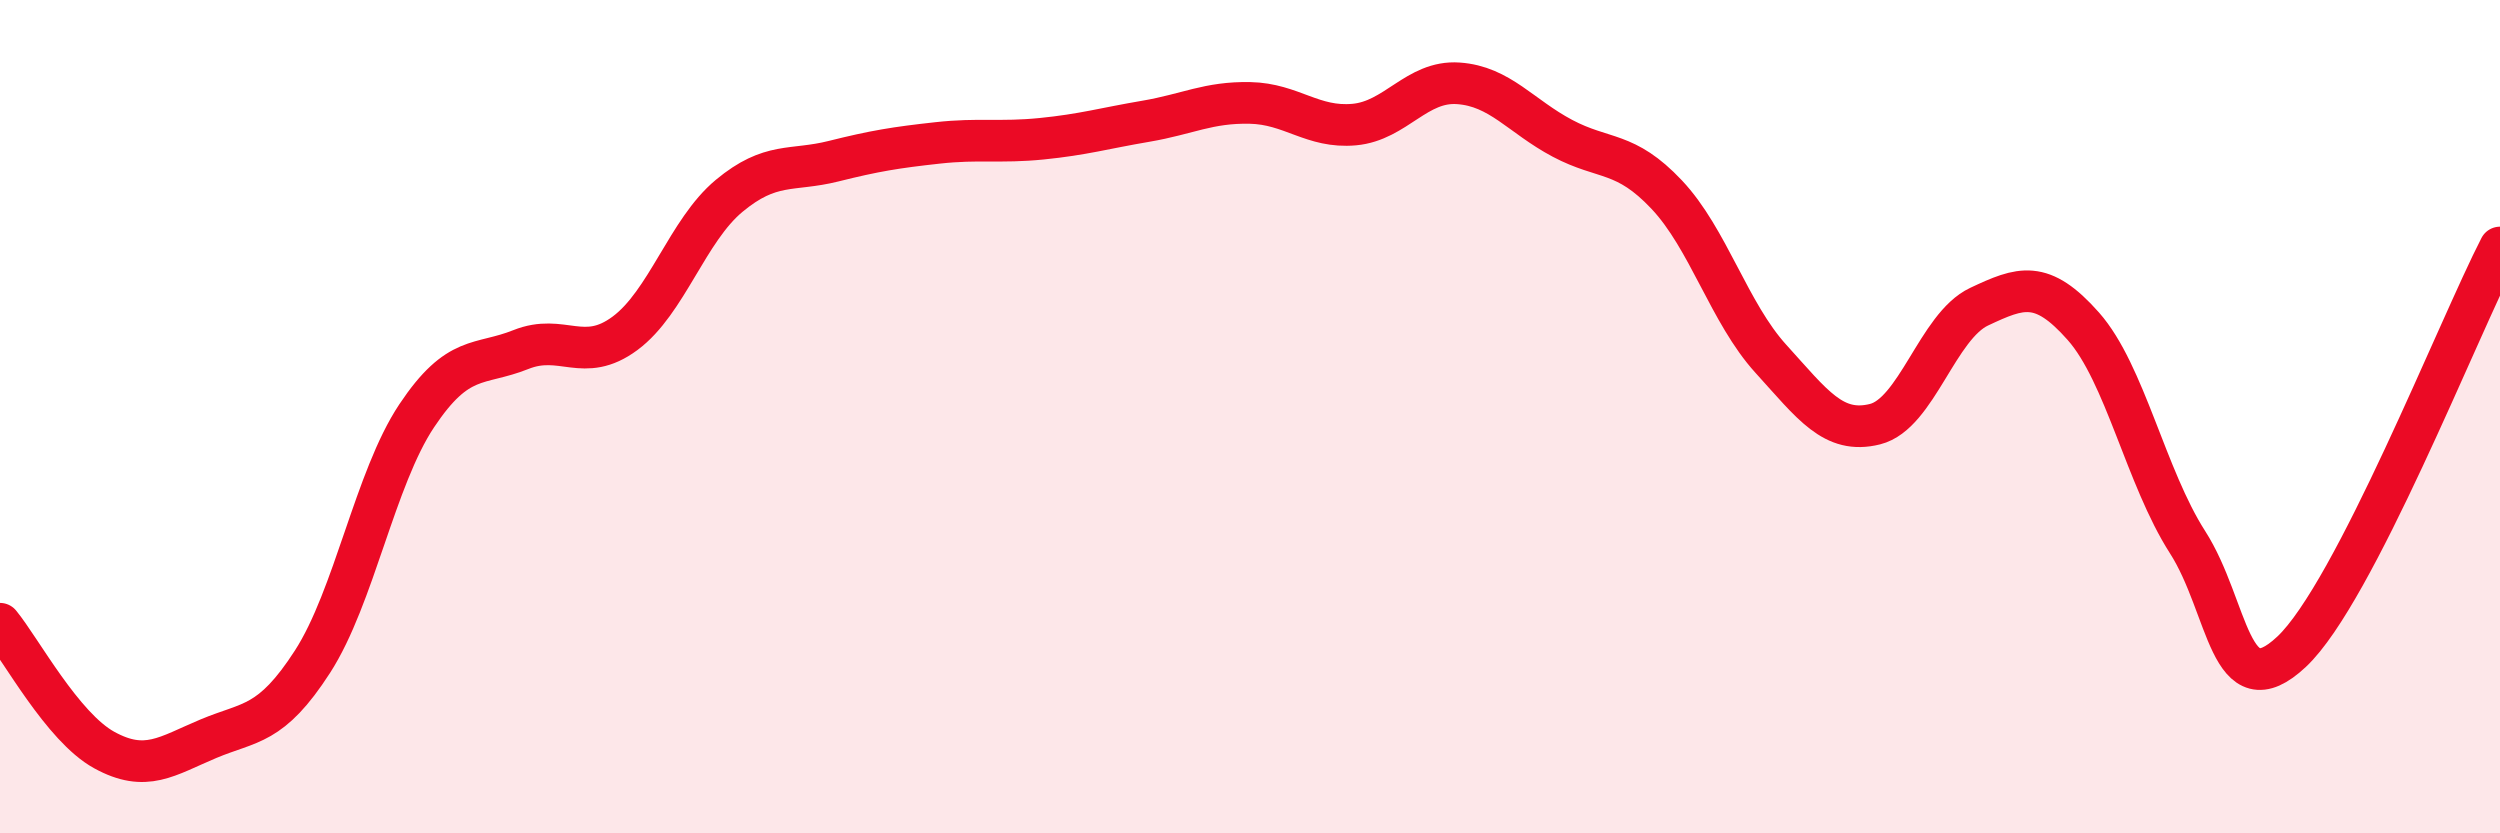
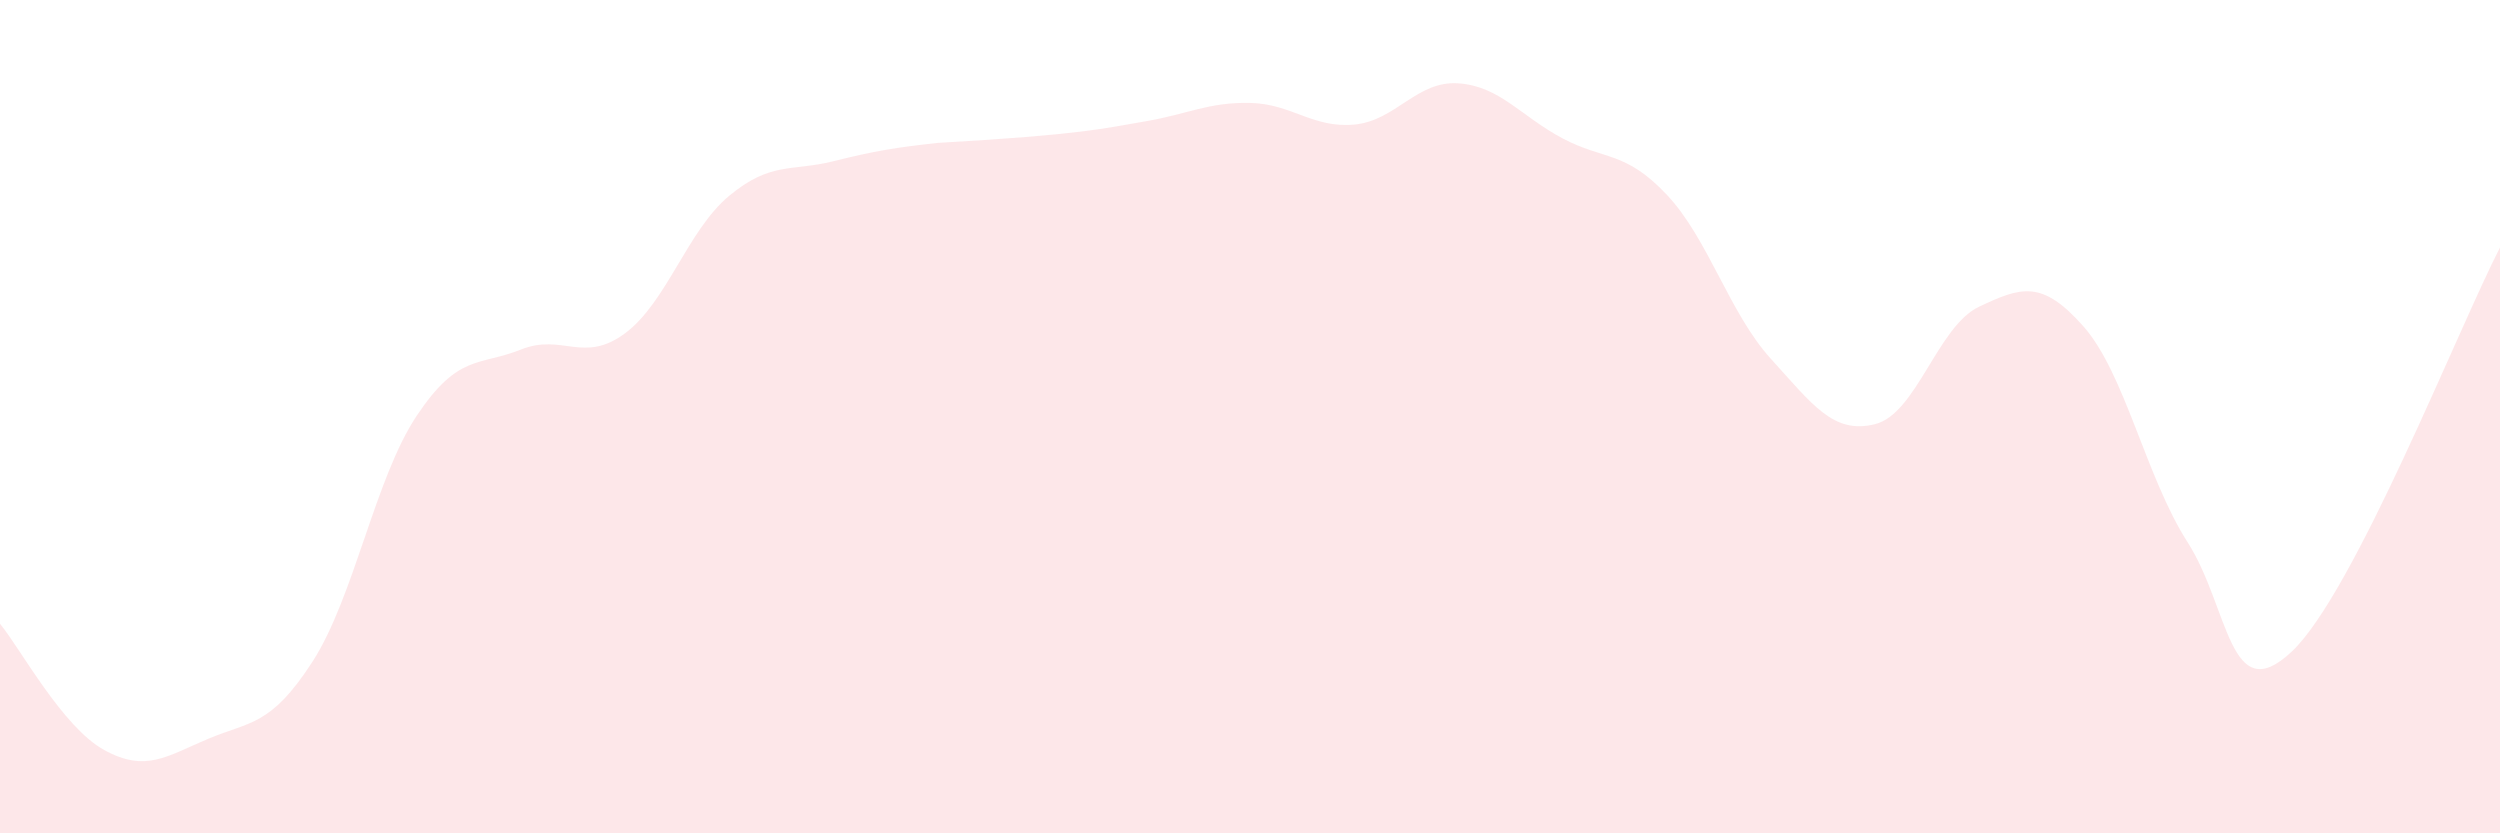
<svg xmlns="http://www.w3.org/2000/svg" width="60" height="20" viewBox="0 0 60 20">
-   <path d="M 0,14.97 C 0.5,15.58 1.5,17.45 2.5,18 C 3.5,18.55 4,18.15 5,17.73 C 6,17.31 6.5,17.43 7.5,15.88 C 8.5,14.33 9,11.48 10,9.98 C 11,8.48 11.5,8.79 12.5,8.39 C 13.5,7.99 14,8.74 15,8 C 16,7.26 16.5,5.53 17.5,4.7 C 18.5,3.87 19,4.12 20,3.87 C 21,3.62 21.5,3.54 22.5,3.43 C 23.5,3.32 24,3.43 25,3.33 C 26,3.23 26.5,3.08 27.5,2.91 C 28.5,2.74 29,2.45 30,2.47 C 31,2.49 31.5,3.08 32.5,2.99 C 33.5,2.9 34,1.93 35,2 C 36,2.07 36.5,2.79 37.5,3.32 C 38.5,3.85 39,3.61 40,4.67 C 41,5.73 41.5,7.51 42.5,8.61 C 43.5,9.71 44,10.43 45,10.18 C 46,9.93 46.5,7.83 47.5,7.36 C 48.5,6.89 49,6.7 50,7.83 C 51,8.96 51.5,11.45 52.5,13.01 C 53.5,14.57 53.5,17.05 55,15.64 C 56.5,14.23 59,7.88 60,5.94L60 20L0 20Z" fill="#EB0A25" opacity="0.1" stroke-linecap="round" stroke-linejoin="round" />
-   <path d="M 0,14.97 C 0.5,15.58 1.5,17.45 2.5,18 C 3.5,18.55 4,18.15 5,17.73 C 6,17.31 6.5,17.43 7.5,15.88 C 8.5,14.33 9,11.48 10,9.98 C 11,8.48 11.5,8.79 12.5,8.39 C 13.5,7.99 14,8.74 15,8 C 16,7.26 16.5,5.53 17.5,4.7 C 18.5,3.87 19,4.12 20,3.87 C 21,3.62 21.5,3.54 22.5,3.43 C 23.5,3.32 24,3.43 25,3.33 C 26,3.23 26.5,3.08 27.5,2.91 C 28.5,2.74 29,2.45 30,2.47 C 31,2.49 31.5,3.08 32.5,2.99 C 33.5,2.9 34,1.93 35,2 C 36,2.07 36.5,2.79 37.5,3.32 C 38.5,3.85 39,3.61 40,4.67 C 41,5.73 41.5,7.51 42.5,8.61 C 43.5,9.71 44,10.43 45,10.18 C 46,9.93 46.5,7.83 47.5,7.36 C 48.5,6.89 49,6.7 50,7.83 C 51,8.96 51.5,11.45 52.5,13.01 C 53.5,14.57 53.5,17.05 55,15.64 C 56.5,14.23 59,7.88 60,5.94" stroke="#EB0A25" stroke-width="1" fill="none" stroke-linecap="round" stroke-linejoin="round" />
+   <path d="M 0,14.97 C 0.5,15.58 1.5,17.45 2.5,18 C 3.5,18.55 4,18.15 5,17.73 C 6,17.31 6.5,17.43 7.5,15.88 C 8.5,14.33 9,11.48 10,9.98 C 11,8.48 11.5,8.79 12.5,8.39 C 13.5,7.99 14,8.74 15,8 C 16,7.26 16.5,5.53 17.5,4.7 C 18.5,3.87 19,4.12 20,3.87 C 21,3.62 21.5,3.54 22.5,3.43 C 26,3.23 26.5,3.08 27.5,2.91 C 28.5,2.74 29,2.45 30,2.47 C 31,2.49 31.5,3.08 32.5,2.99 C 33.5,2.9 34,1.93 35,2 C 36,2.07 36.5,2.79 37.5,3.32 C 38.5,3.85 39,3.61 40,4.67 C 41,5.73 41.5,7.51 42.5,8.61 C 43.5,9.71 44,10.43 45,10.18 C 46,9.93 46.5,7.83 47.5,7.36 C 48.5,6.89 49,6.7 50,7.83 C 51,8.96 51.5,11.45 52.5,13.01 C 53.5,14.57 53.5,17.05 55,15.64 C 56.5,14.23 59,7.88 60,5.94L60 20L0 20Z" fill="#EB0A25" opacity="0.1" stroke-linecap="round" stroke-linejoin="round" />
</svg>